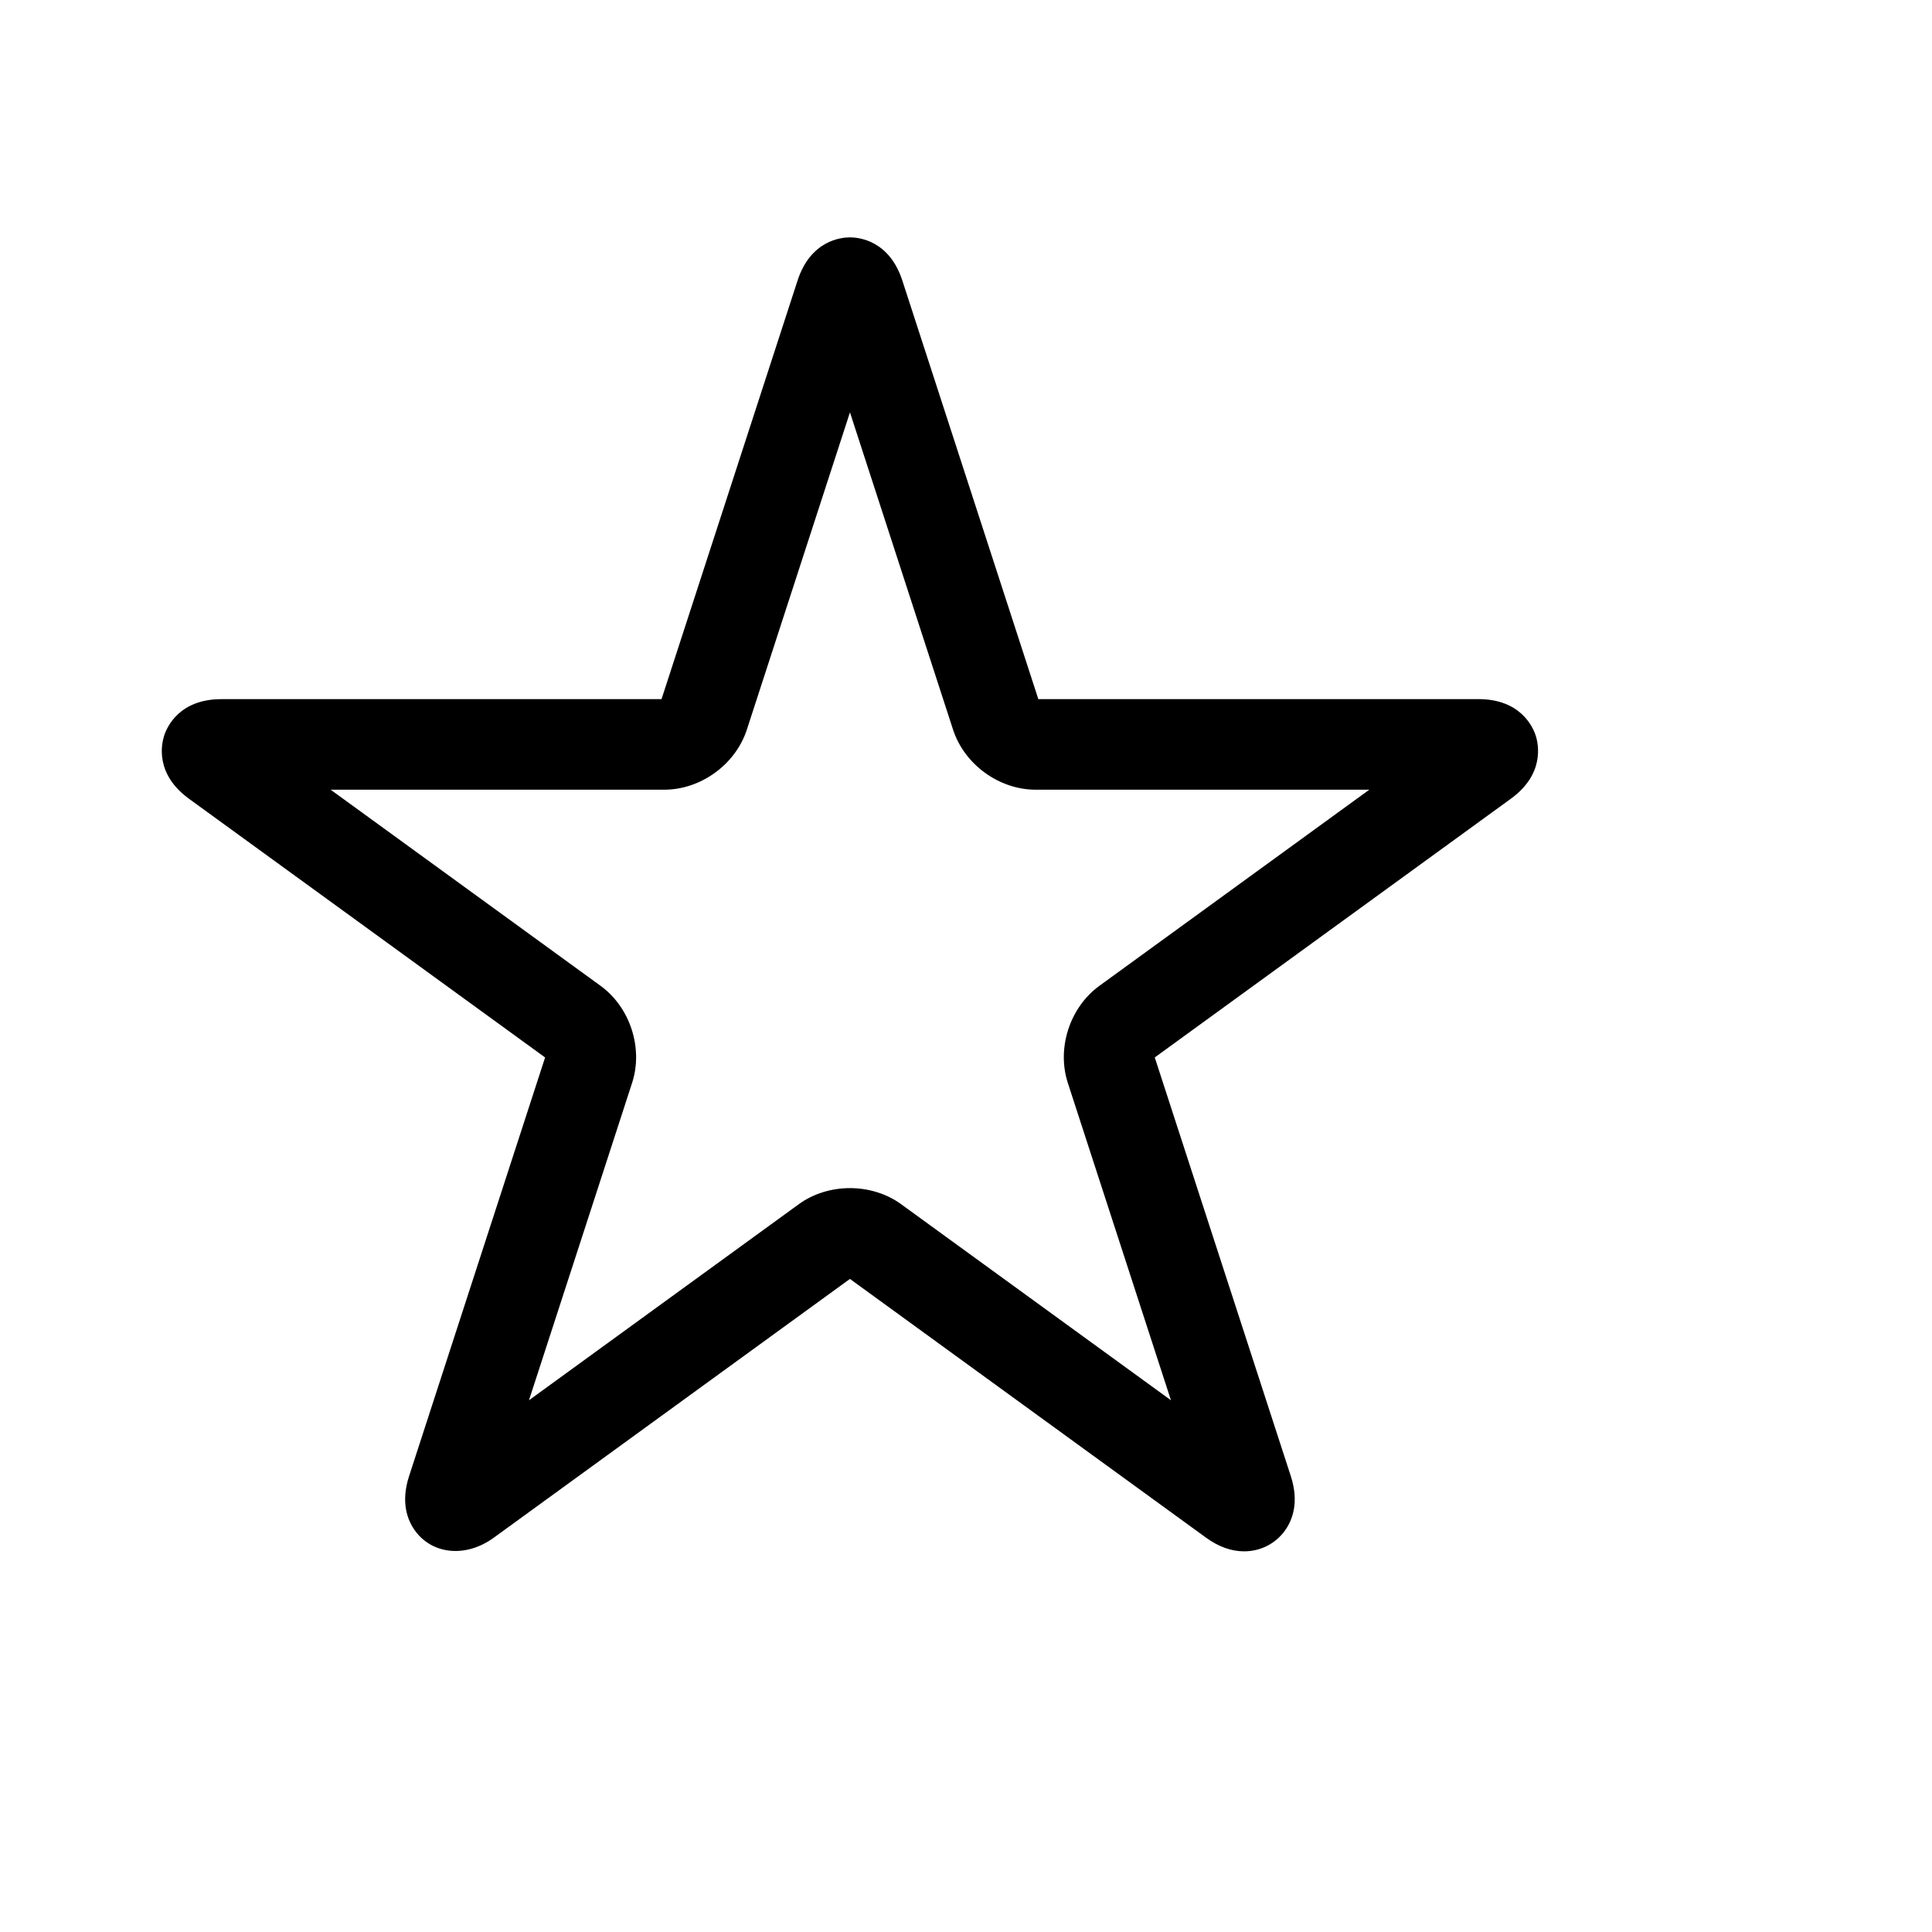
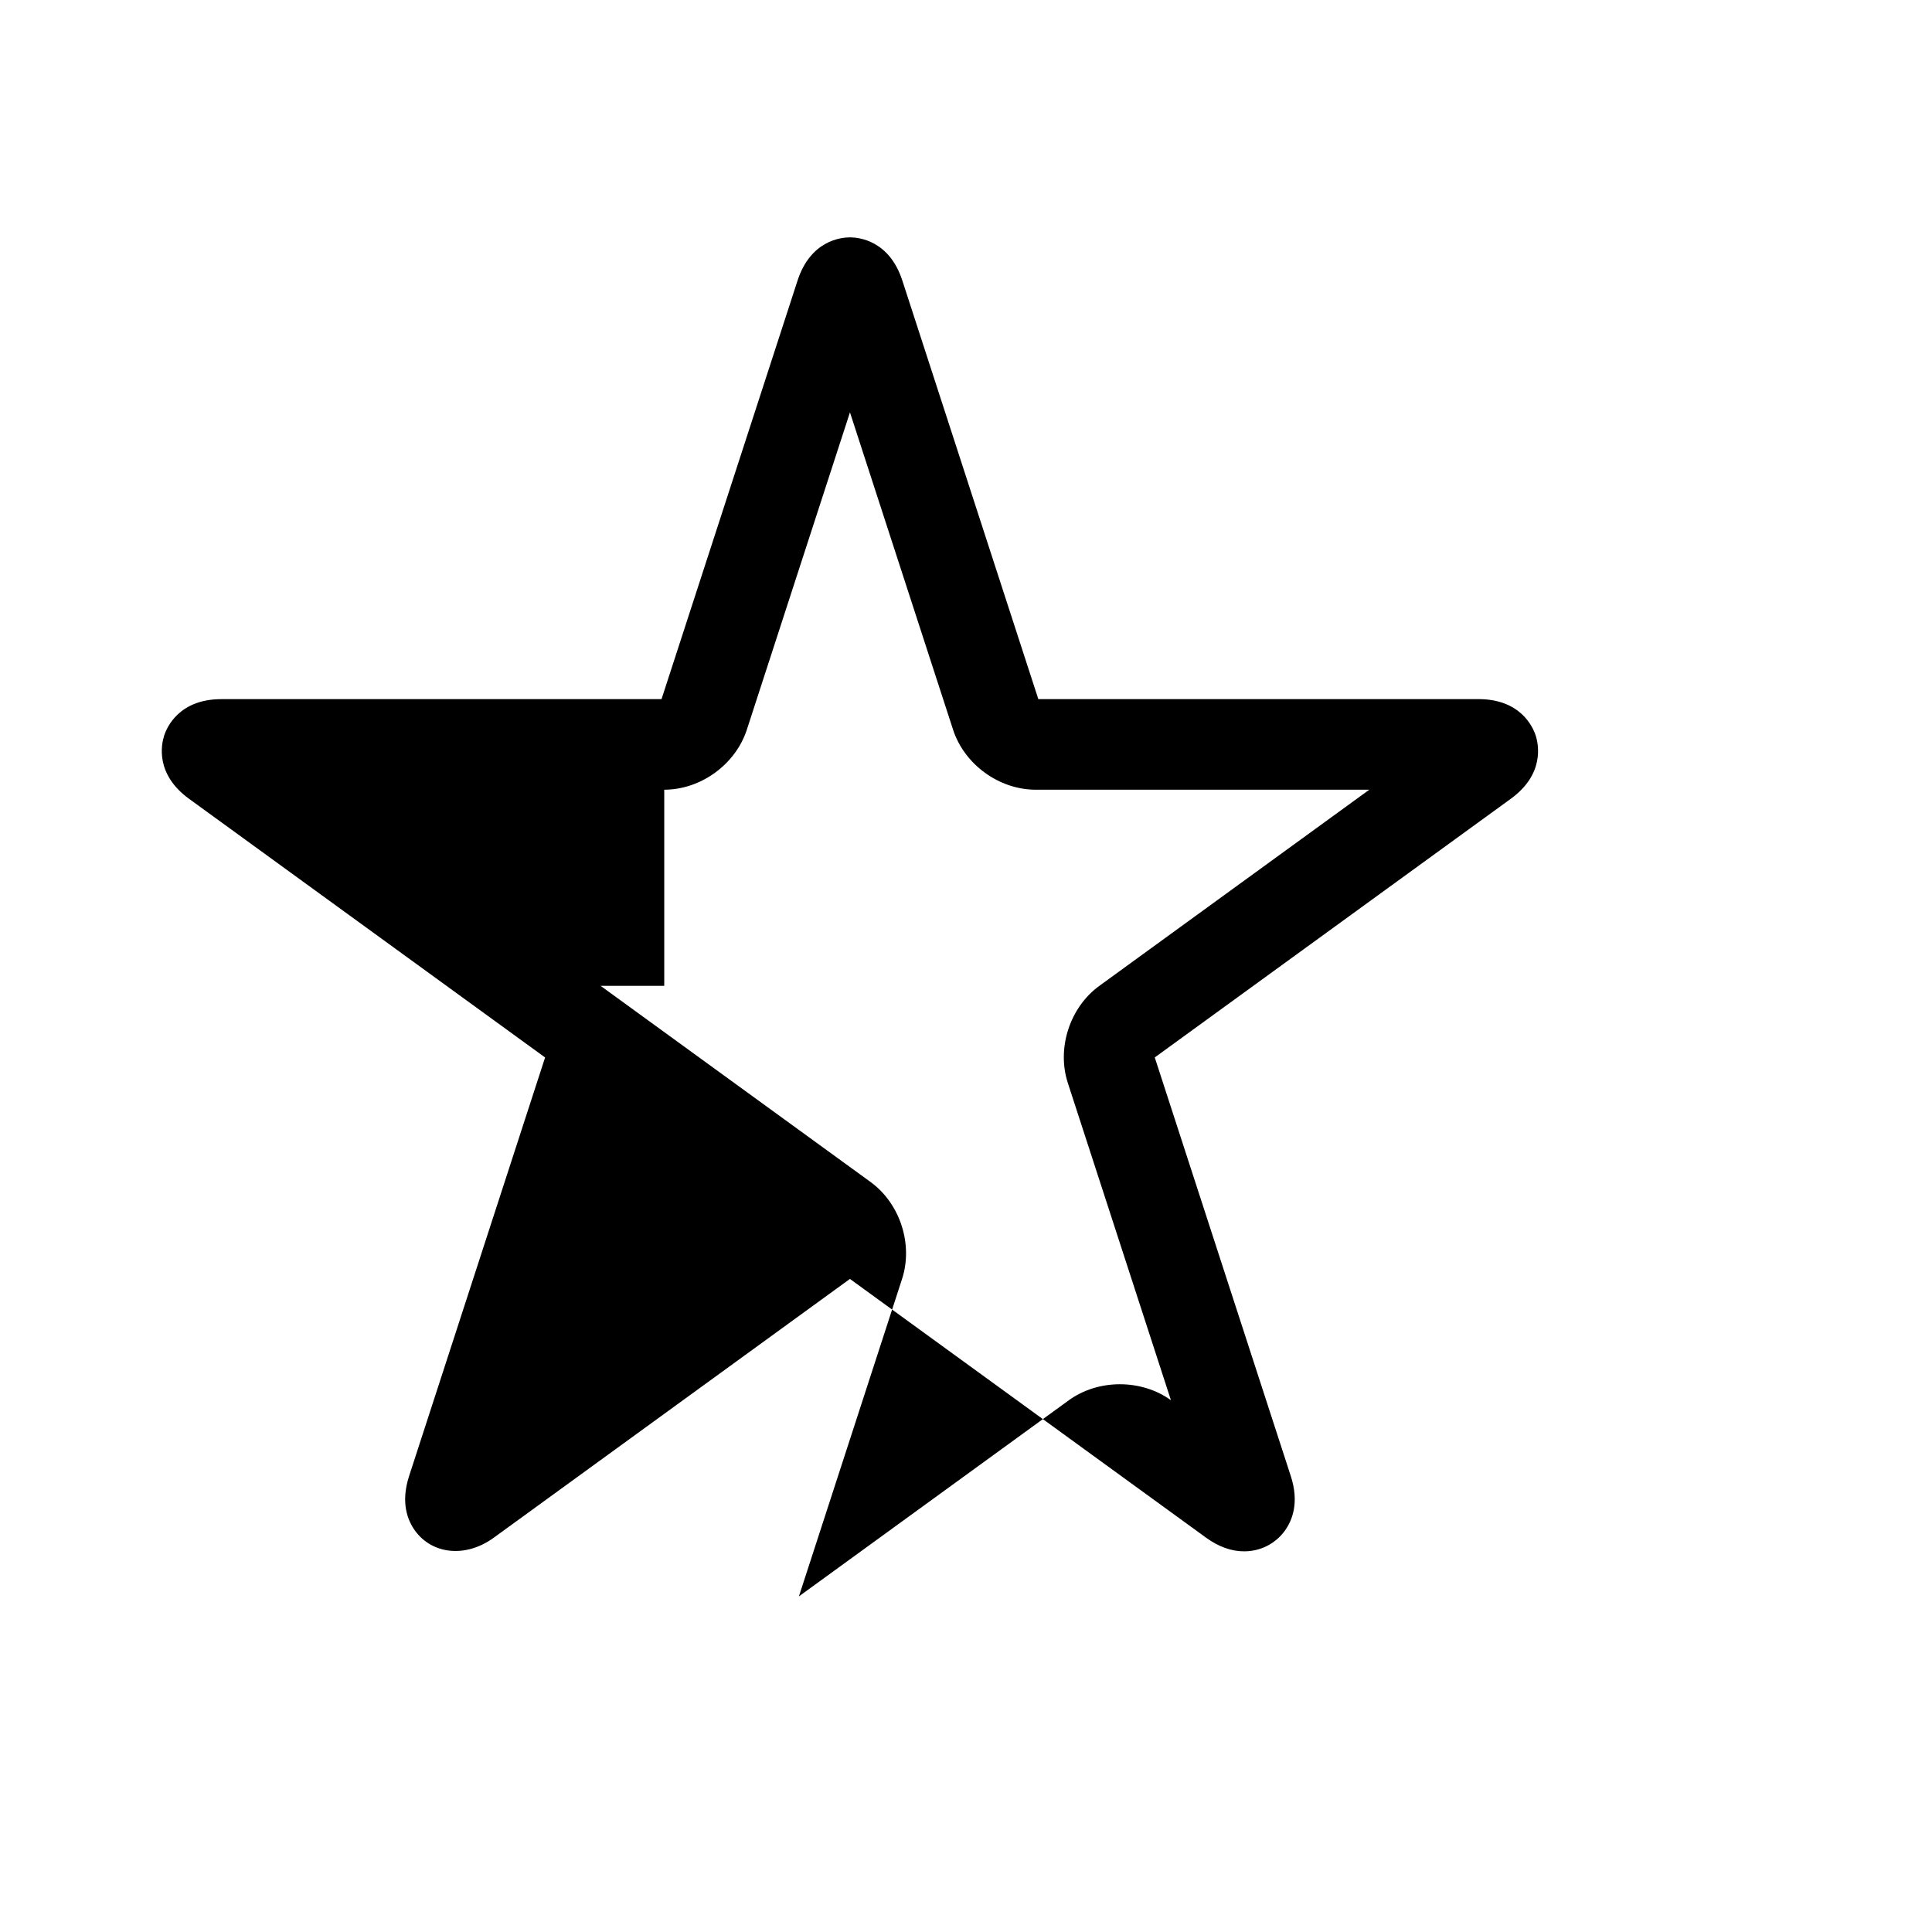
<svg xmlns="http://www.w3.org/2000/svg" version="1.1" id="Capa_1" x="0px" y="0px" width="64px" height="64px" viewBox="0 0 64 64" enable-background="new 0 0 64 64" xml:space="preserve">
  <g>
-     <path d="M6.262,26.461l11.795,8.569l-4.505,13.866c-0.286,0.879-0.05,1.471,0.198,1.812c0.559,0.771,1.663,0.917,2.61,0.228   l11.795-8.57l11.795,8.57c0.415,0.301,0.839,0.454,1.261,0.454c0.543,0,1.035-0.249,1.35-0.682   c0.248-0.342,0.484-0.934,0.198-1.812l-4.506-13.867l11.795-8.569c1.129-0.82,0.916-1.809,0.824-2.093   c-0.092-0.284-0.501-1.208-1.896-1.208h-14.58L29.891,9.293c-0.432-1.327-1.438-1.43-1.735-1.43c-0.298,0-1.304,0.103-1.736,1.431   L21.914,23.16H7.334c-1.396,0-1.805,0.925-1.896,1.208C5.346,24.652,5.133,25.641,6.262,26.461z M22.004,26.16   c1.21,0,2.361-0.836,2.736-1.988l3.416-10.512l3.416,10.513c0.375,1.151,1.525,1.987,2.735,1.987h11.053l-8.942,6.497   c-0.98,0.712-1.419,2.065-1.045,3.216l3.416,10.512l-8.942-6.497c-0.47-0.342-1.071-0.53-1.691-0.53s-1.221,0.188-1.691,0.53   l-8.942,6.497l3.416-10.512c0.375-1.151-0.065-2.504-1.044-3.216l-8.942-6.497H22.004z" />
+     <path d="M6.262,26.461l11.795,8.569l-4.505,13.866c-0.286,0.879-0.05,1.471,0.198,1.812c0.559,0.771,1.663,0.917,2.61,0.228   l11.795-8.57l11.795,8.57c0.415,0.301,0.839,0.454,1.261,0.454c0.543,0,1.035-0.249,1.35-0.682   c0.248-0.342,0.484-0.934,0.198-1.812l-4.506-13.867l11.795-8.569c1.129-0.82,0.916-1.809,0.824-2.093   c-0.092-0.284-0.501-1.208-1.896-1.208h-14.58L29.891,9.293c-0.432-1.327-1.438-1.43-1.735-1.43c-0.298,0-1.304,0.103-1.736,1.431   L21.914,23.16H7.334c-1.396,0-1.805,0.925-1.896,1.208C5.346,24.652,5.133,25.641,6.262,26.461z M22.004,26.16   c1.21,0,2.361-0.836,2.736-1.988l3.416-10.512l3.416,10.513c0.375,1.151,1.525,1.987,2.735,1.987h11.053l-8.942,6.497   c-0.98,0.712-1.419,2.065-1.045,3.216l3.416,10.512c-0.47-0.342-1.071-0.53-1.691-0.53s-1.221,0.188-1.691,0.53   l-8.942,6.497l3.416-10.512c0.375-1.151-0.065-2.504-1.044-3.216l-8.942-6.497H22.004z" />
  </g>
</svg>